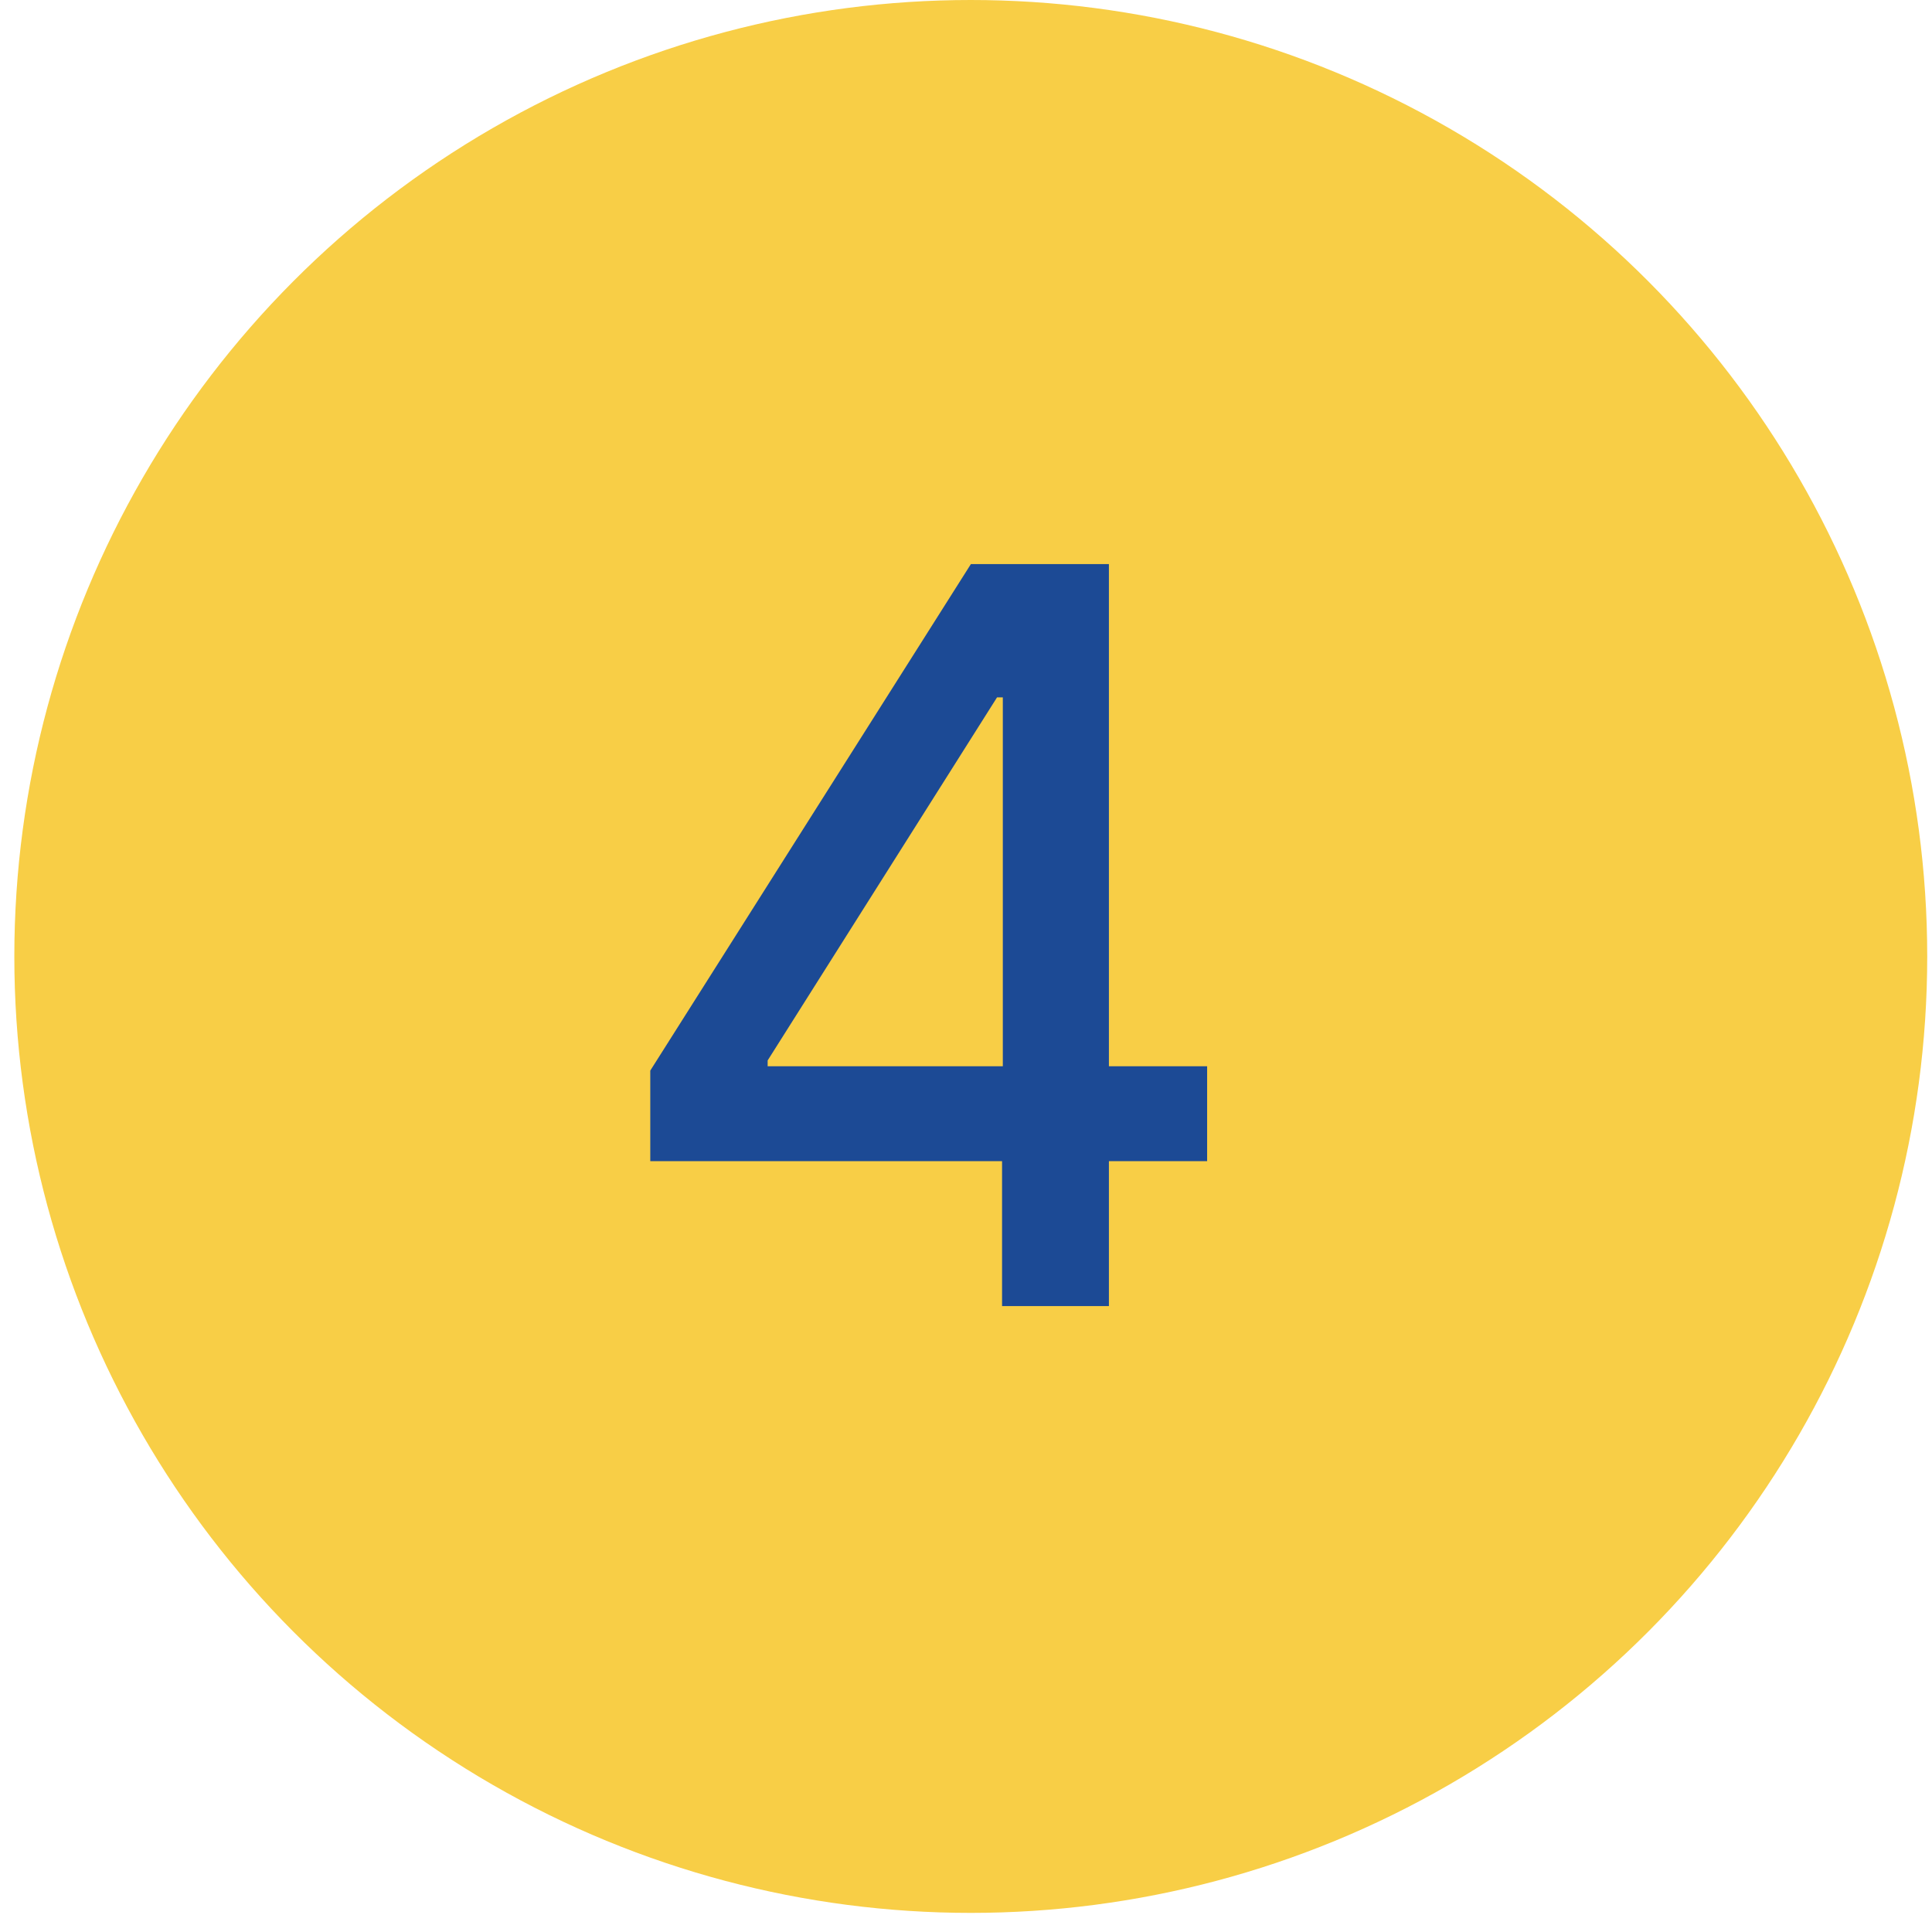
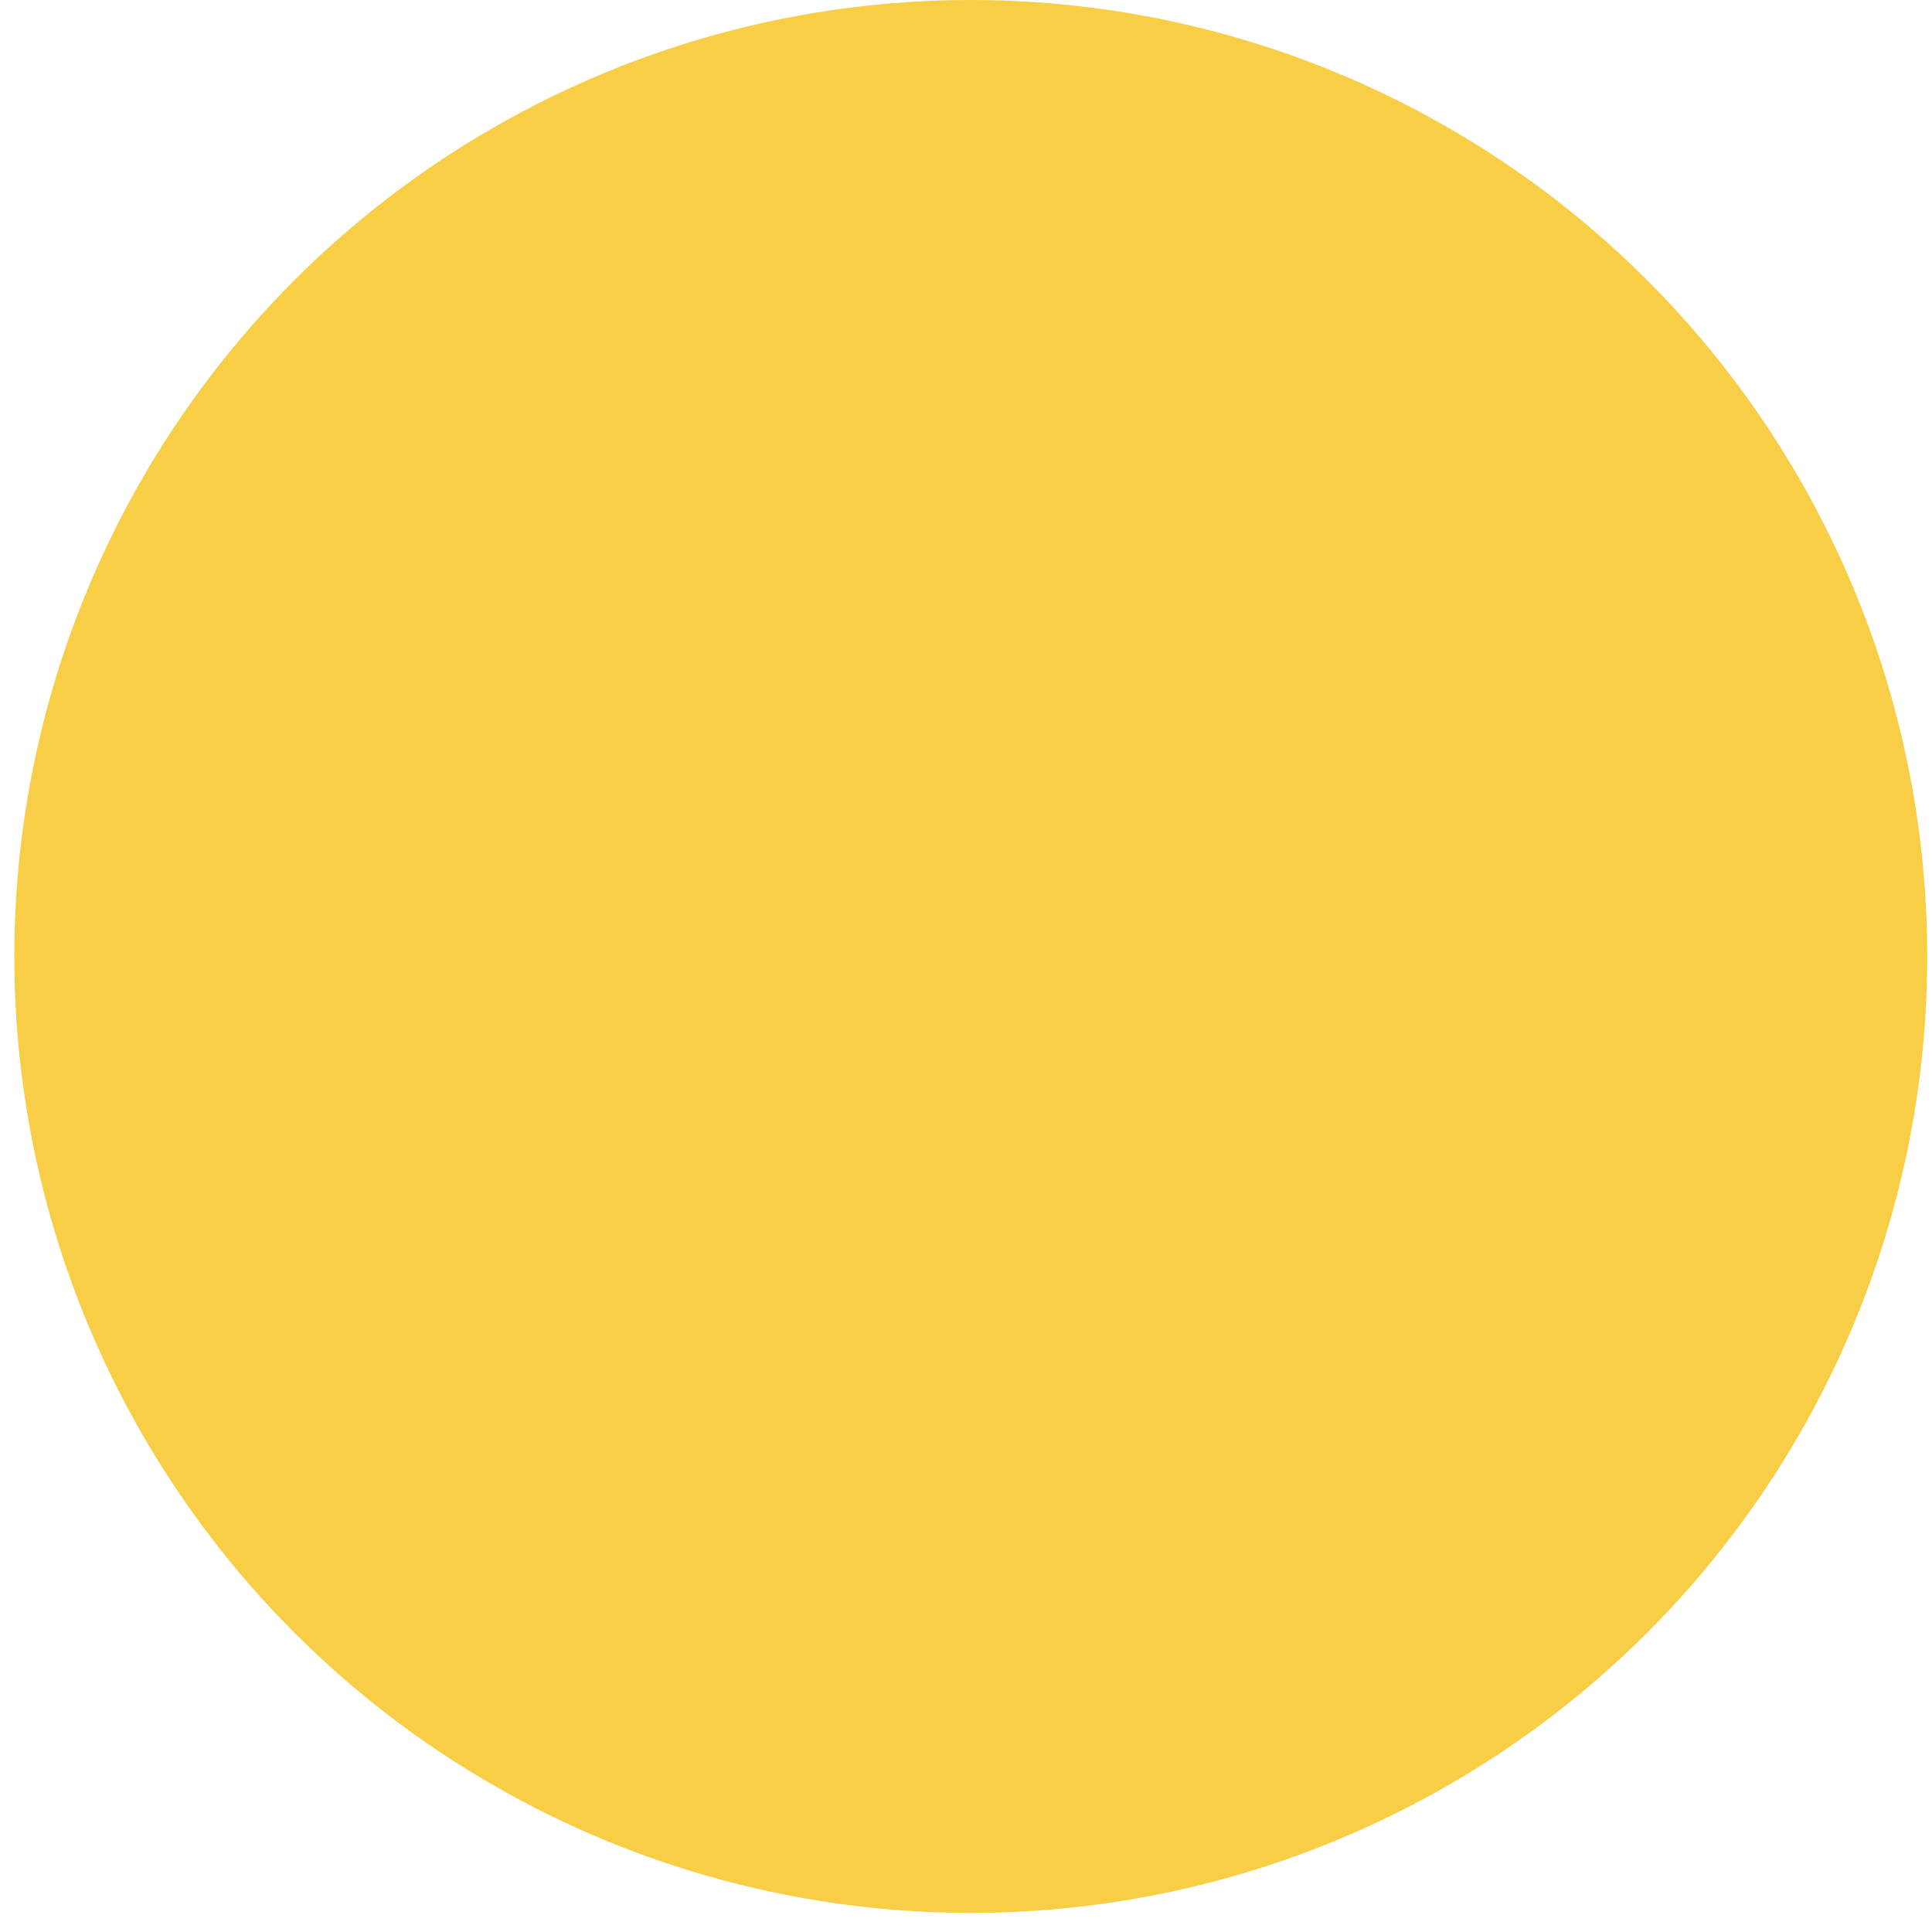
<svg xmlns="http://www.w3.org/2000/svg" width="36" height="36" viewBox="0 0 36 36" fill="none">
  <circle cx="18.089" cy="17.822" r="17.822" fill="#F8CE46" />
-   <path d="M12.117 21.636V19.949L18.091 10.511H19.421V12.995H18.578L14.304 19.76V19.868H22.493V21.636H12.117ZM18.672 24.337V21.123L18.686 20.354V10.511H20.663V24.337H18.672Z" fill="#1C4A95" />
</svg>